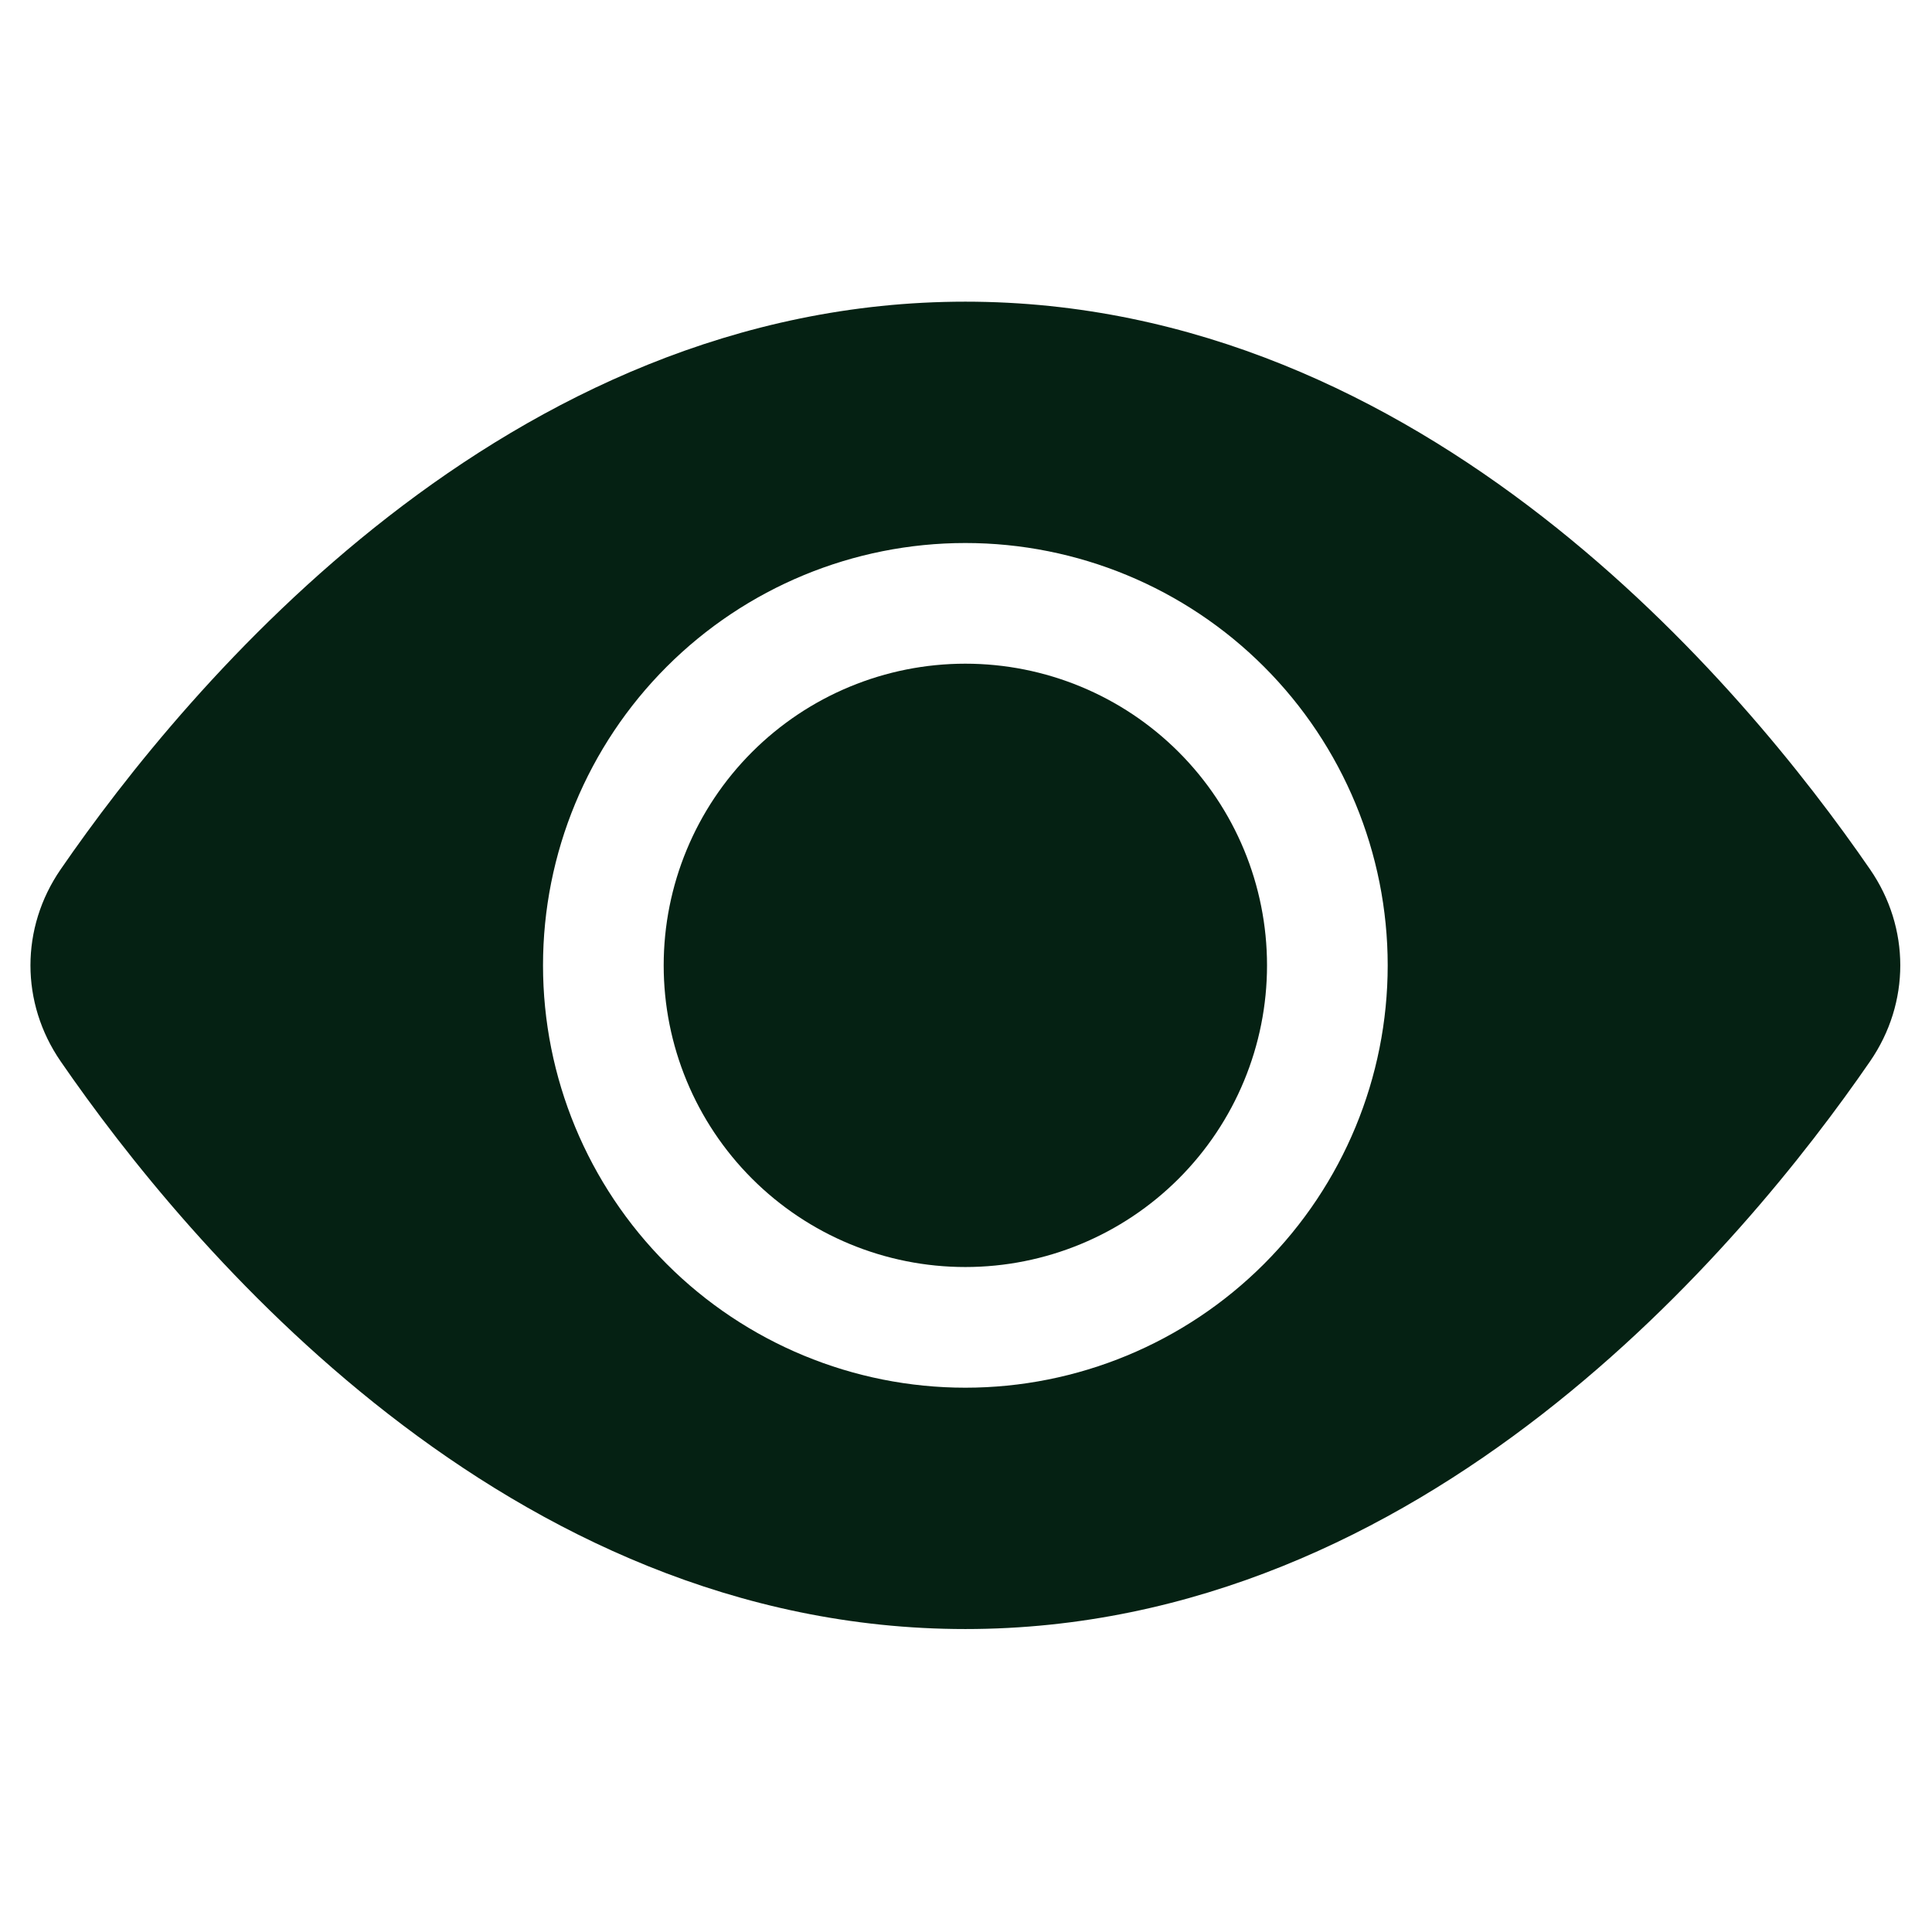
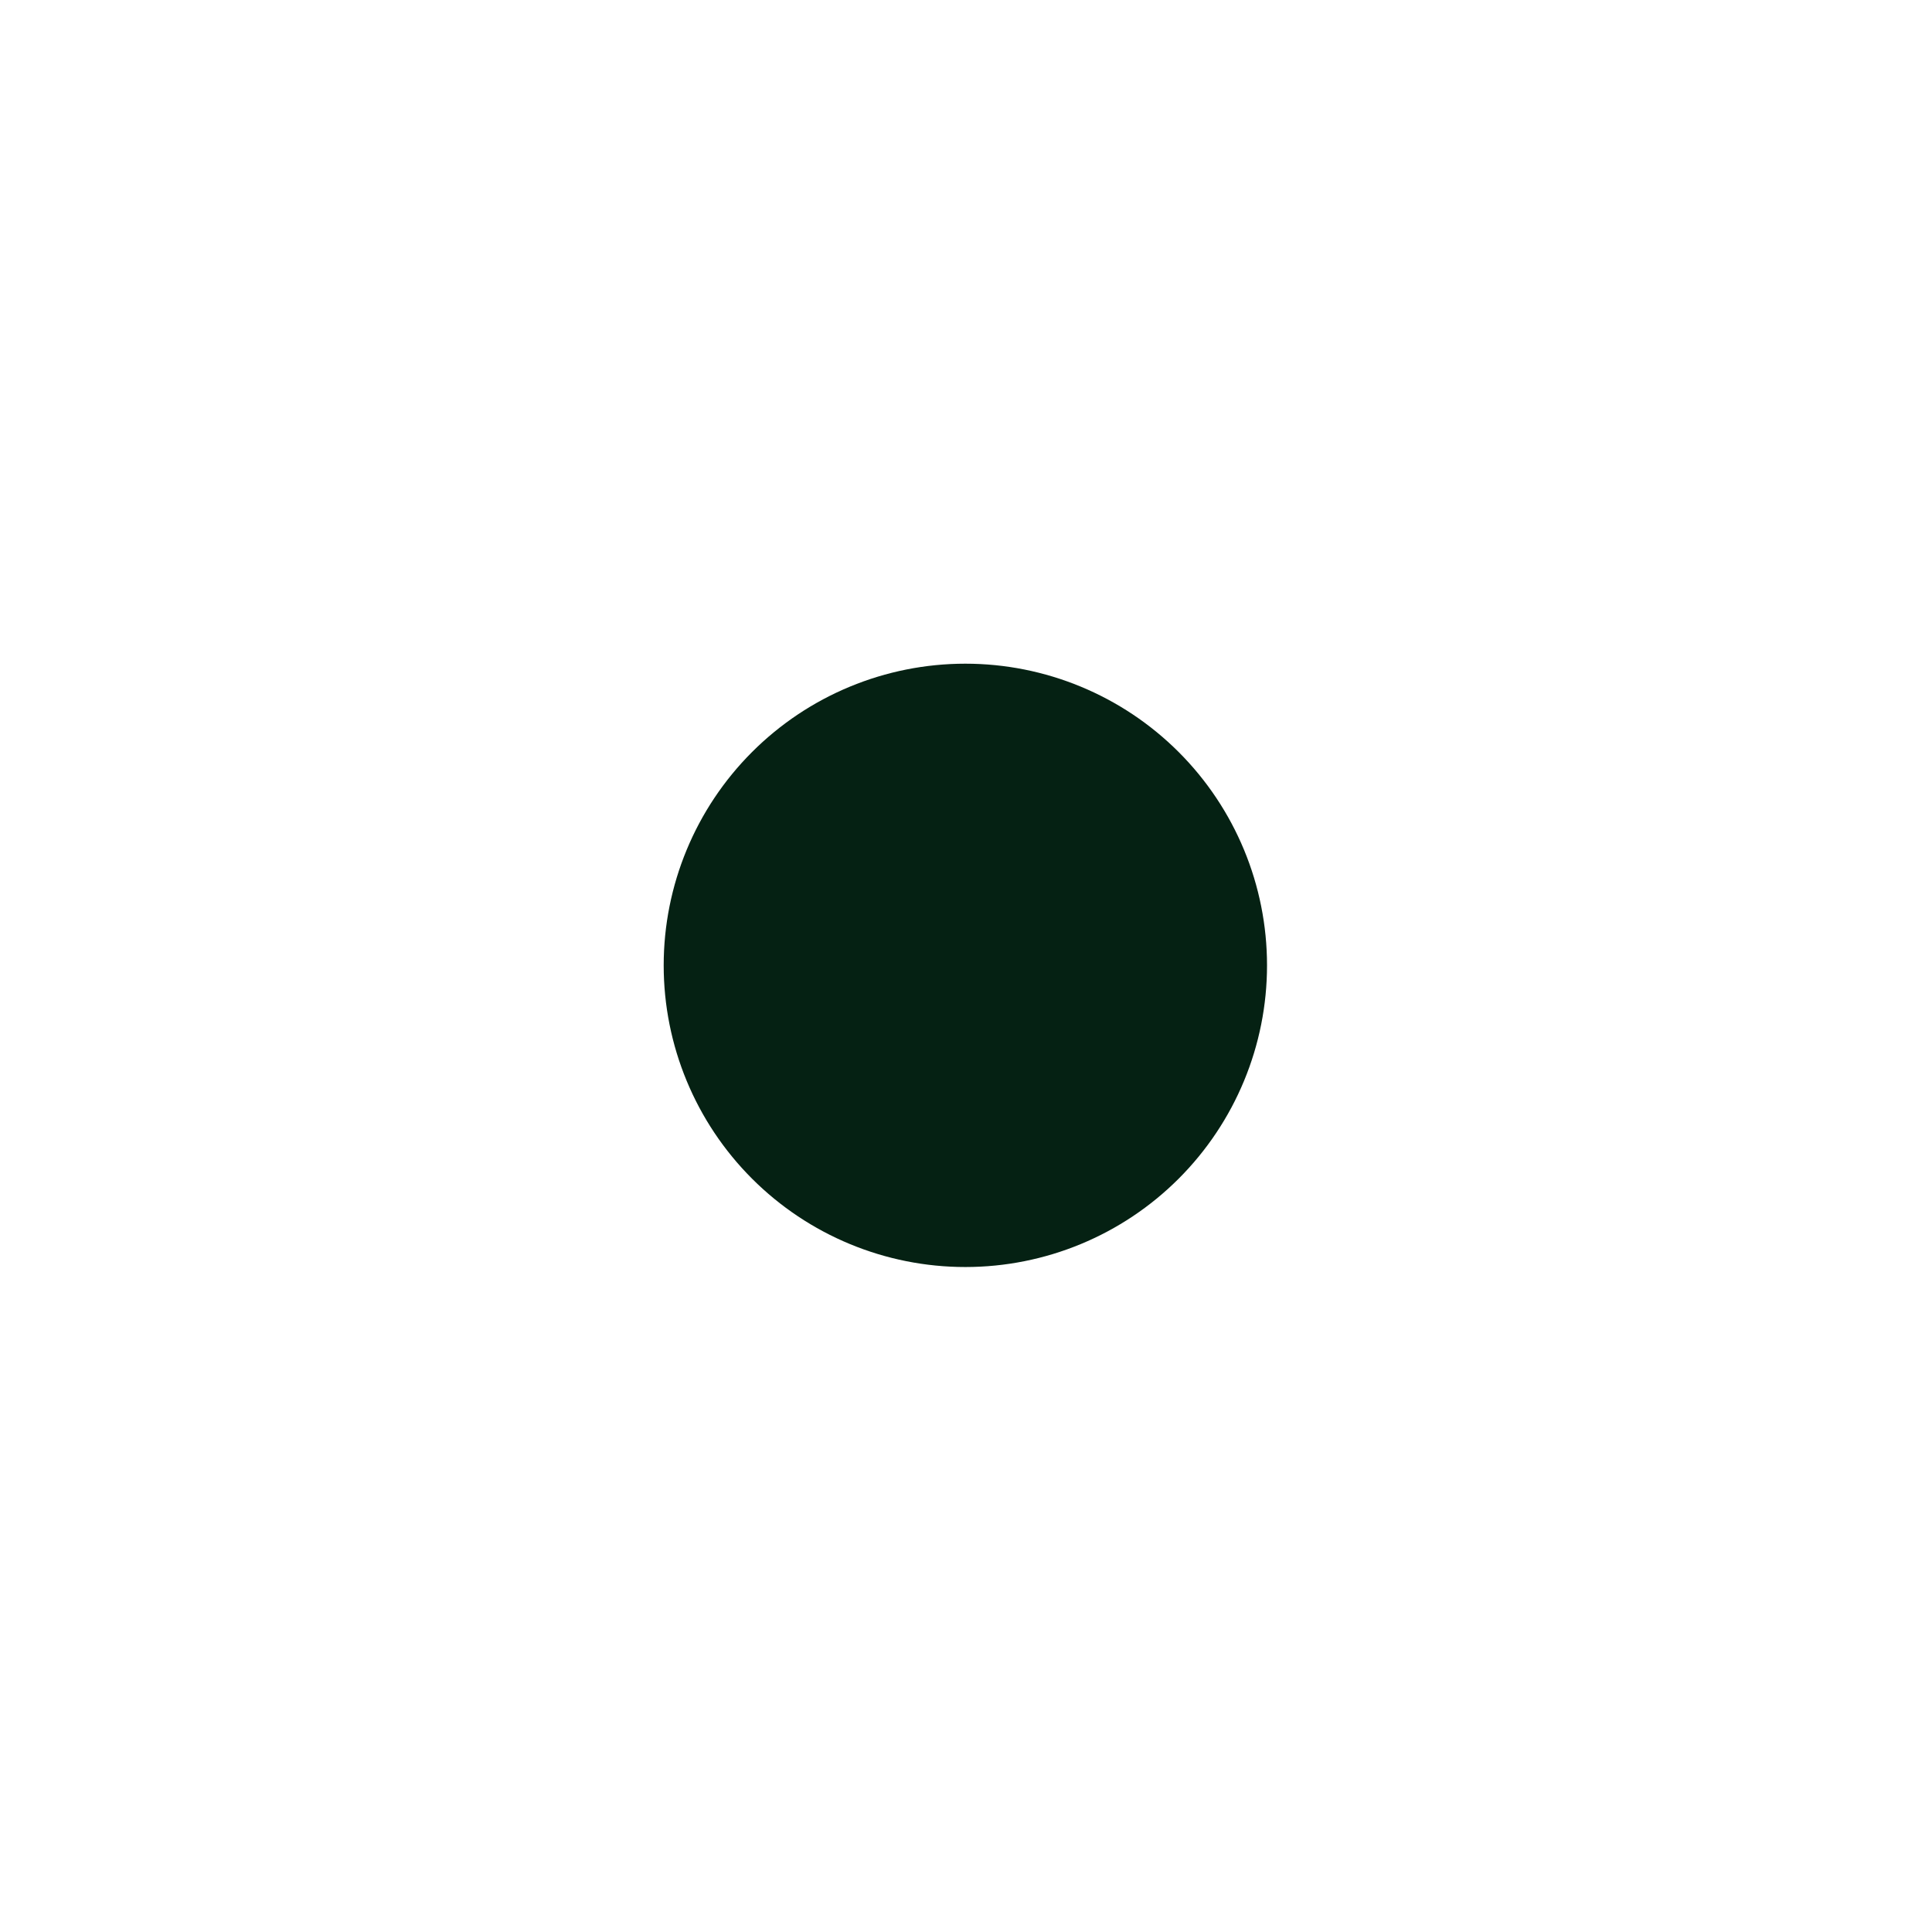
<svg xmlns="http://www.w3.org/2000/svg" width="63" height="63" viewBox="0 0 63 63" fill="none">
  <path d="M41.316 31.479C41.316 34.088 40.28 36.59 38.435 38.435C36.59 40.28 34.088 41.316 31.479 41.316C28.87 41.316 26.368 40.28 24.523 38.435C22.678 36.59 21.642 34.088 21.642 31.479C21.642 28.87 22.678 26.368 24.523 24.523C26.368 22.678 28.87 21.642 31.479 21.642C34.088 21.642 36.59 22.678 38.435 24.523C40.28 26.368 41.316 28.87 41.316 31.479Z" fill="#052113" />
-   <path d="M1.977 34.608C0.665 32.702 0.665 30.256 1.977 28.35C6.105 22.355 16.516 9.837 31.479 9.837C46.442 9.837 56.853 22.355 60.981 28.35C62.294 30.256 62.294 32.702 60.981 34.608C56.853 40.603 46.442 53.121 31.479 53.121C16.516 53.121 6.105 40.603 1.977 34.608ZM31.479 45.251C35.132 45.251 38.635 43.8 41.217 41.217C43.8 38.634 45.251 35.131 45.251 31.479C45.251 27.826 43.8 24.323 41.217 21.74C38.635 19.158 35.132 17.707 31.479 17.707C27.826 17.707 24.323 19.158 21.741 21.74C19.158 24.323 17.707 27.826 17.707 31.479C17.707 35.131 19.158 38.634 21.741 41.217C24.323 43.8 27.826 45.251 31.479 45.251Z" fill="#052113" />
</svg>